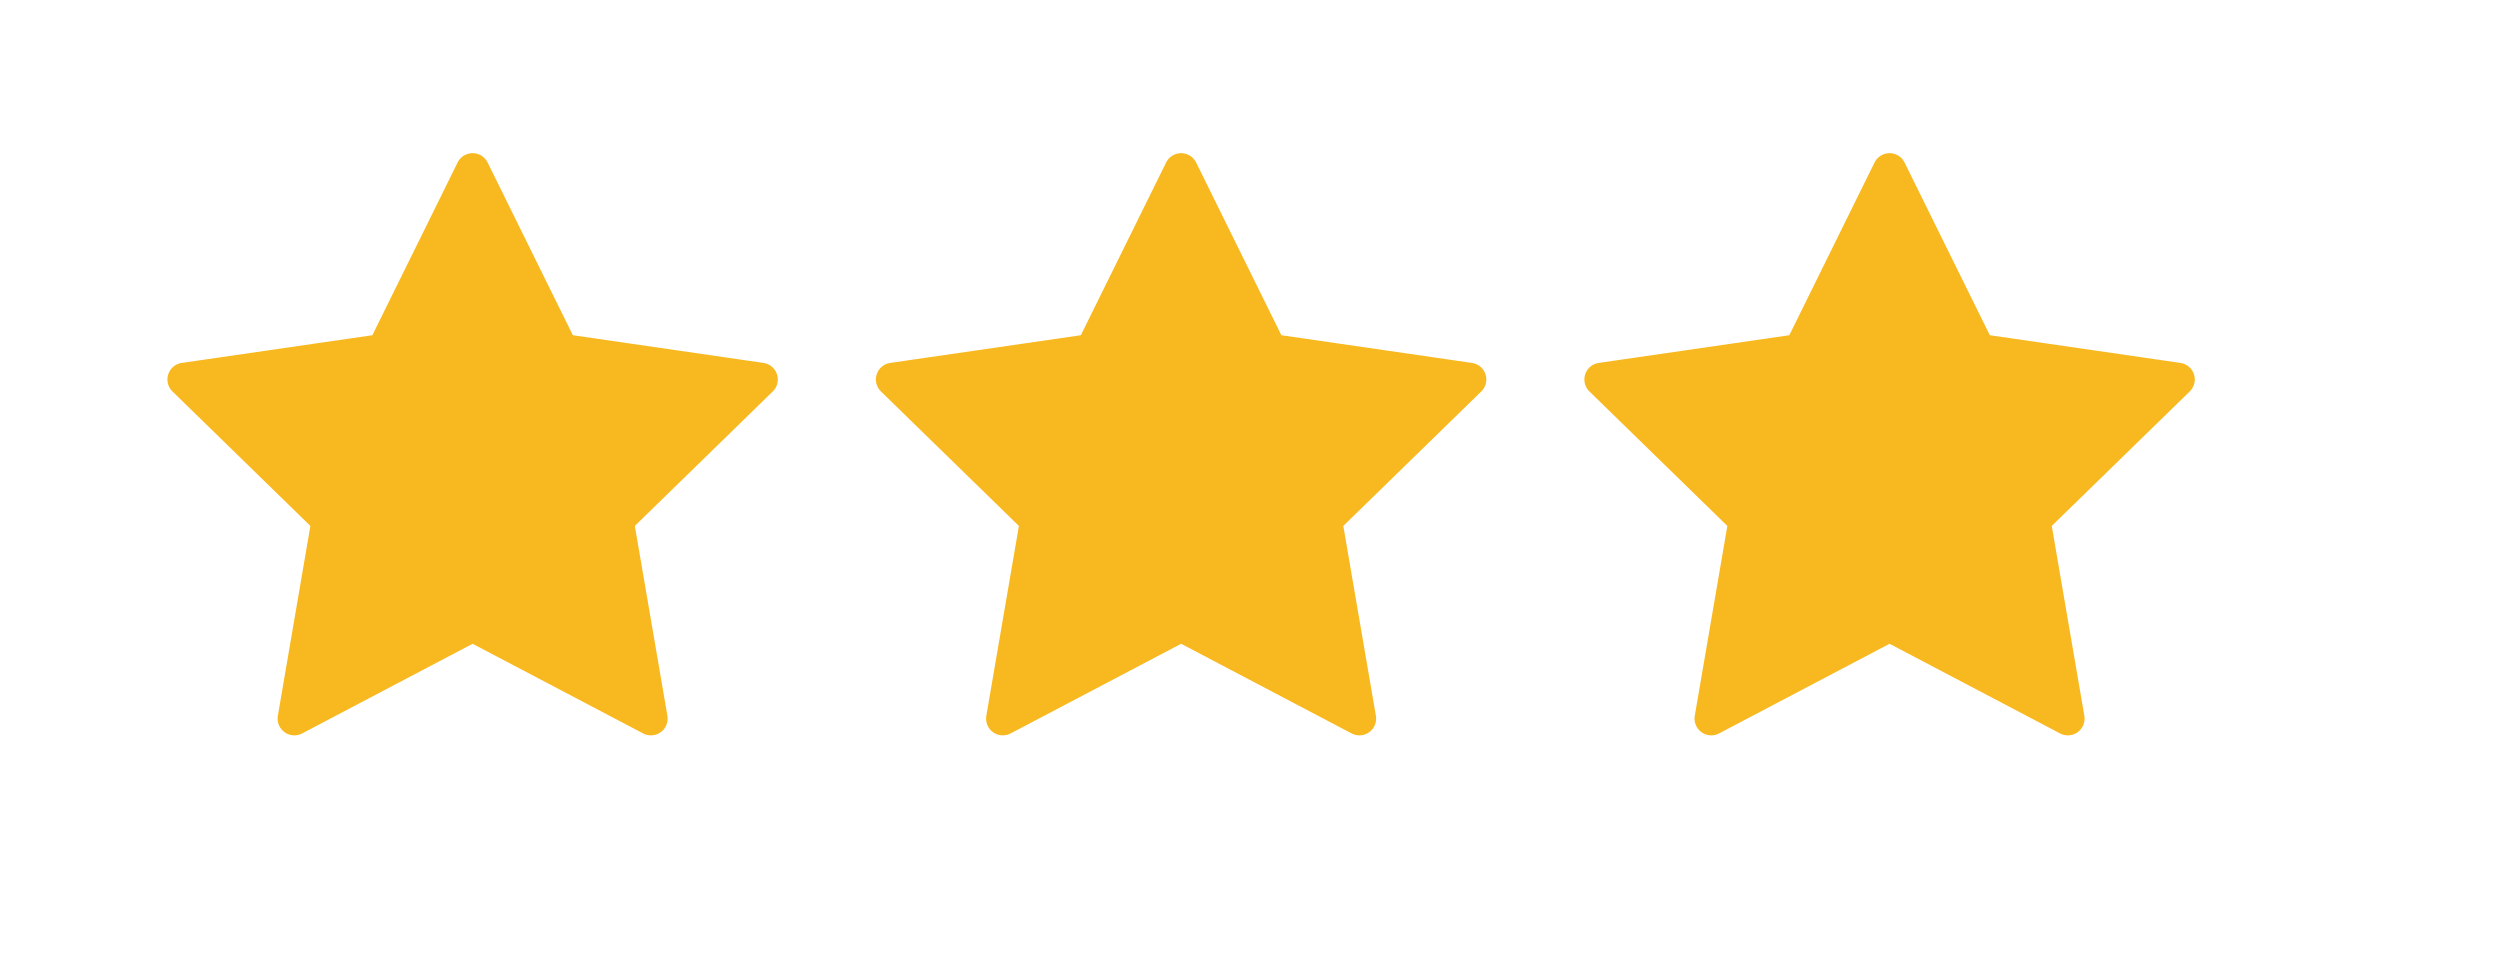
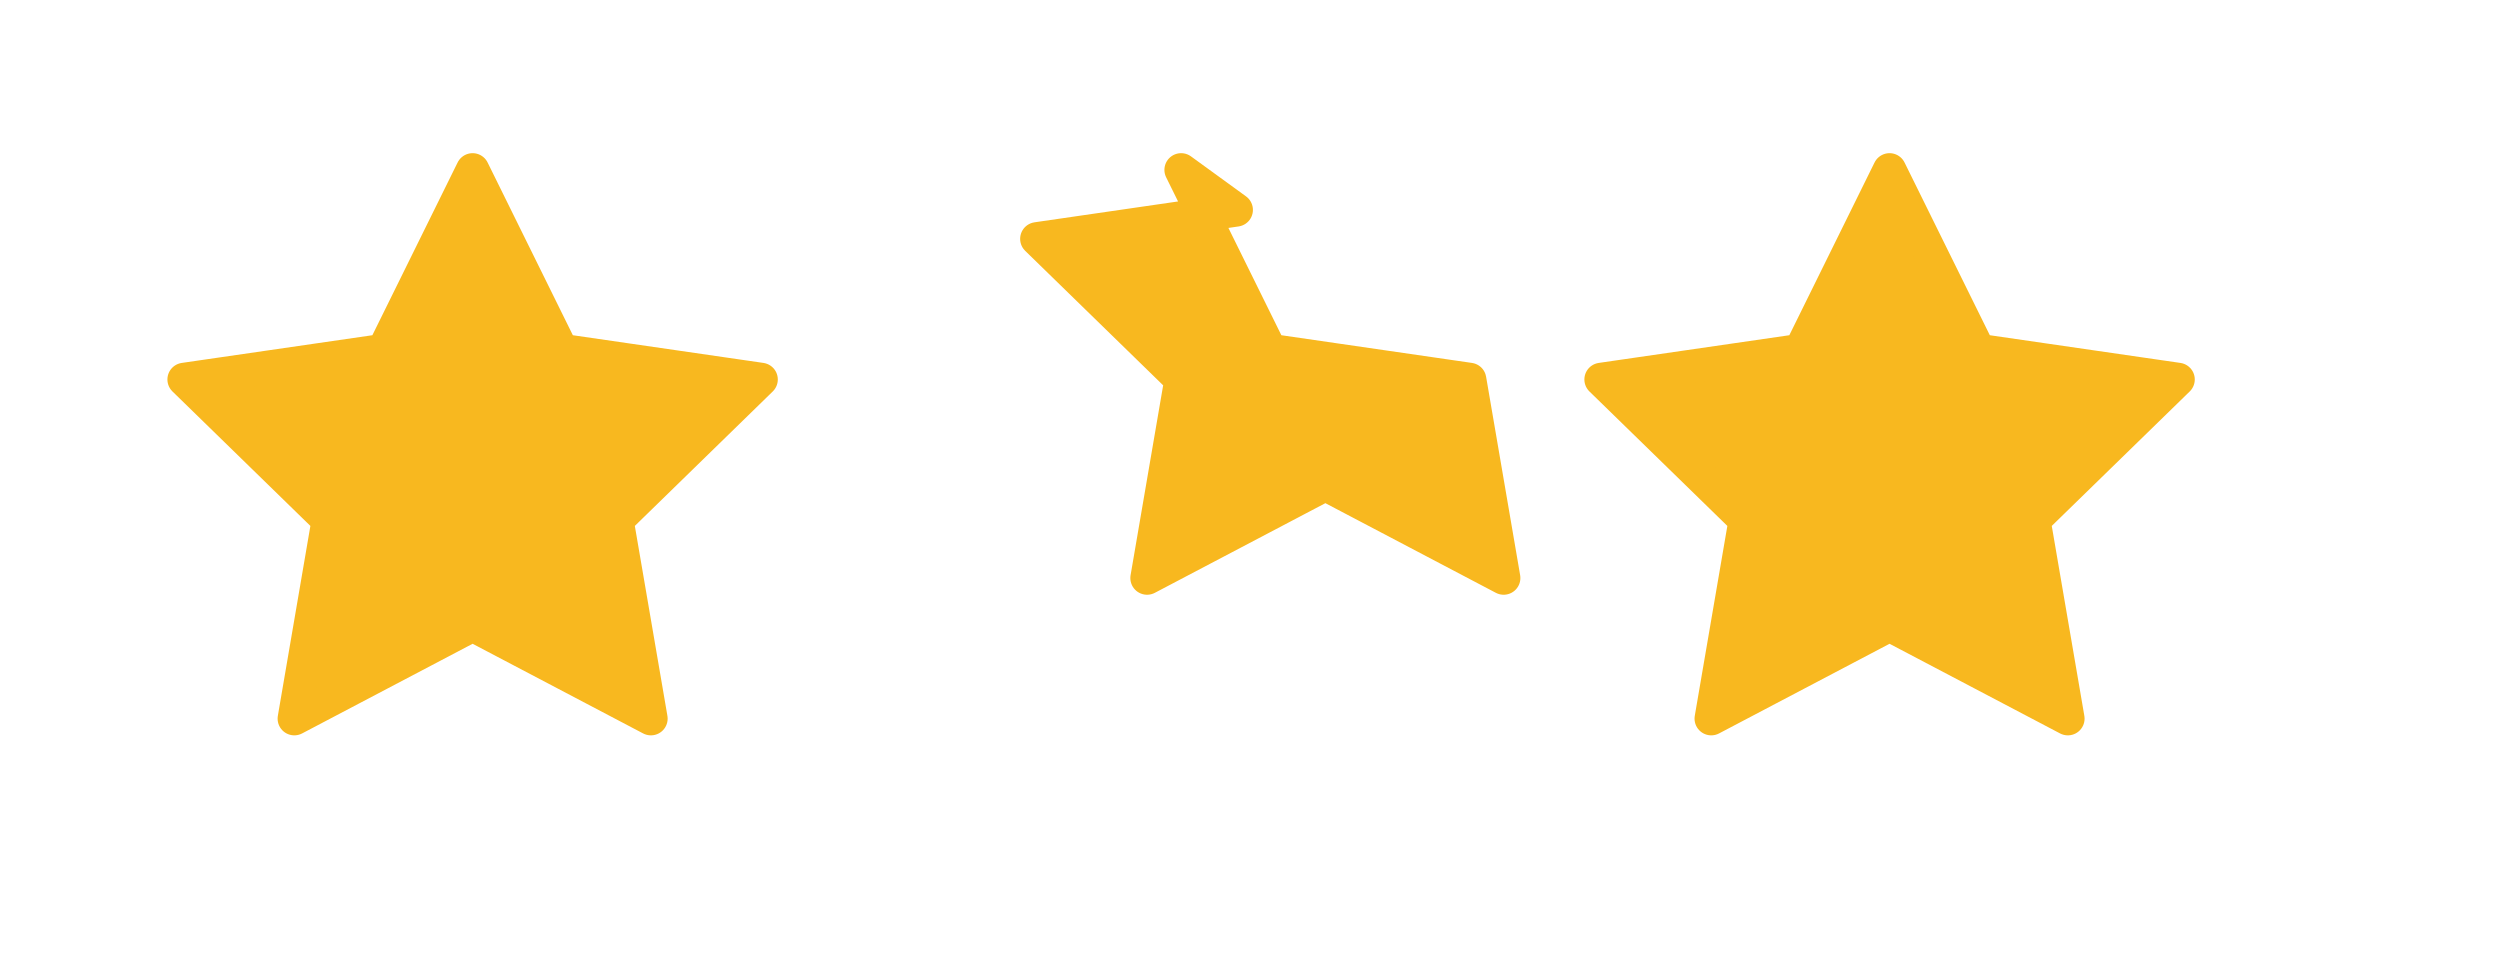
<svg xmlns="http://www.w3.org/2000/svg" version="1.1" id="图层_1" x="0px" y="0px" width="72.666px" height="28px" viewBox="0 0 72.666 28" enable-background="new 0 0 72.666 28" xml:space="preserve">
  <g>
-     <path fill="#F8B81F" stroke="#F8B81F" stroke-width="0.972" stroke-linecap="round" stroke-linejoin="round" stroke-miterlimit="10" d="   M34.331,4.938l2.591,5.25l5.794,0.842l-4.193,4.087l0.99,5.771l-5.182-2.725l-5.183,2.725l0.99-5.771l-4.193-4.087l5.794-0.842   L34.331,4.938z M11.146,10.188L5.352,11.03l4.192,4.087l-0.989,5.771l5.182-2.725l5.183,2.725l-0.99-5.771l4.192-4.087   l-5.794-0.842l-2.591-5.25L11.146,10.188z M52.332,10.188l-5.794,0.842l4.192,4.087l-0.99,5.771l5.182-2.725l5.183,2.725   l-0.99-5.771l4.193-4.087l-5.794-0.842l-2.592-5.25L52.332,10.188z" />
+     <path fill="#F8B81F" stroke="#F8B81F" stroke-width="0.972" stroke-linecap="round" stroke-linejoin="round" stroke-miterlimit="10" d="   M34.331,4.938l2.591,5.25l5.794,0.842l0.99,5.771l-5.182-2.725l-5.183,2.725l0.99-5.771l-4.193-4.087l5.794-0.842   L34.331,4.938z M11.146,10.188L5.352,11.03l4.192,4.087l-0.989,5.771l5.182-2.725l5.183,2.725l-0.99-5.771l4.192-4.087   l-5.794-0.842l-2.591-5.25L11.146,10.188z M52.332,10.188l-5.794,0.842l4.192,4.087l-0.99,5.771l5.182-2.725l5.183,2.725   l-0.99-5.771l4.193-4.087l-5.794-0.842l-2.592-5.25L52.332,10.188z" />
  </g>
</svg>